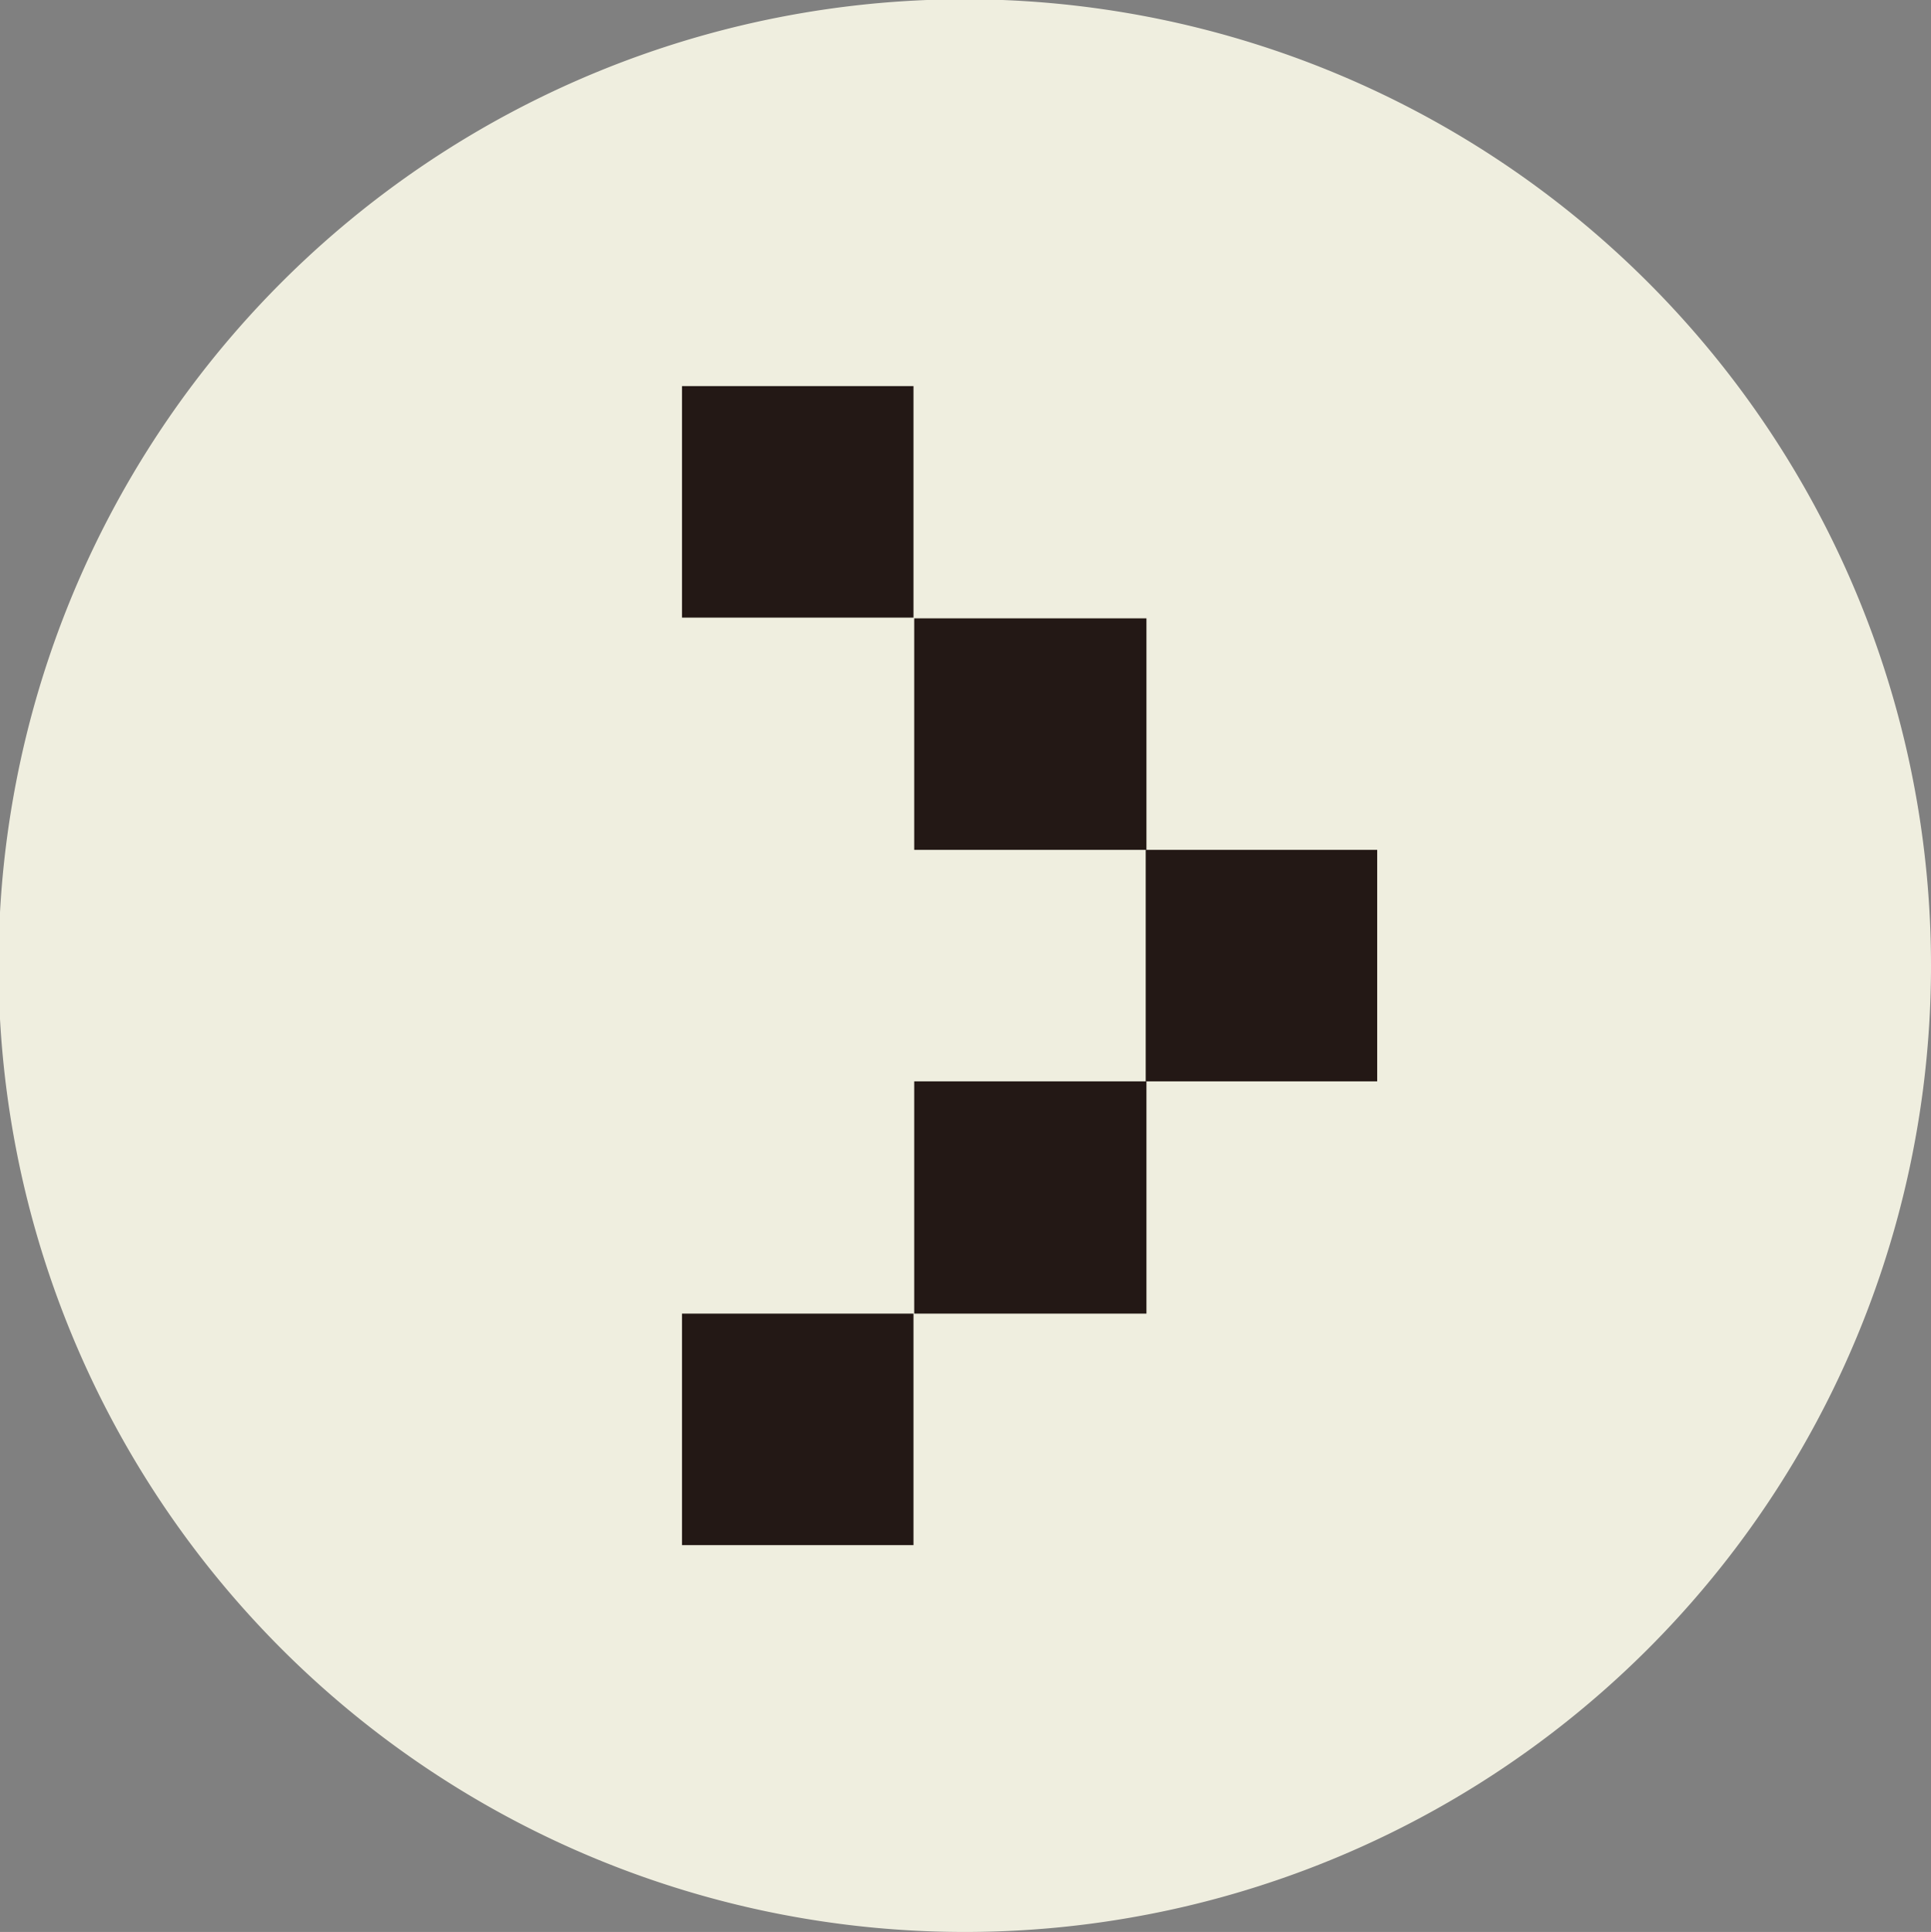
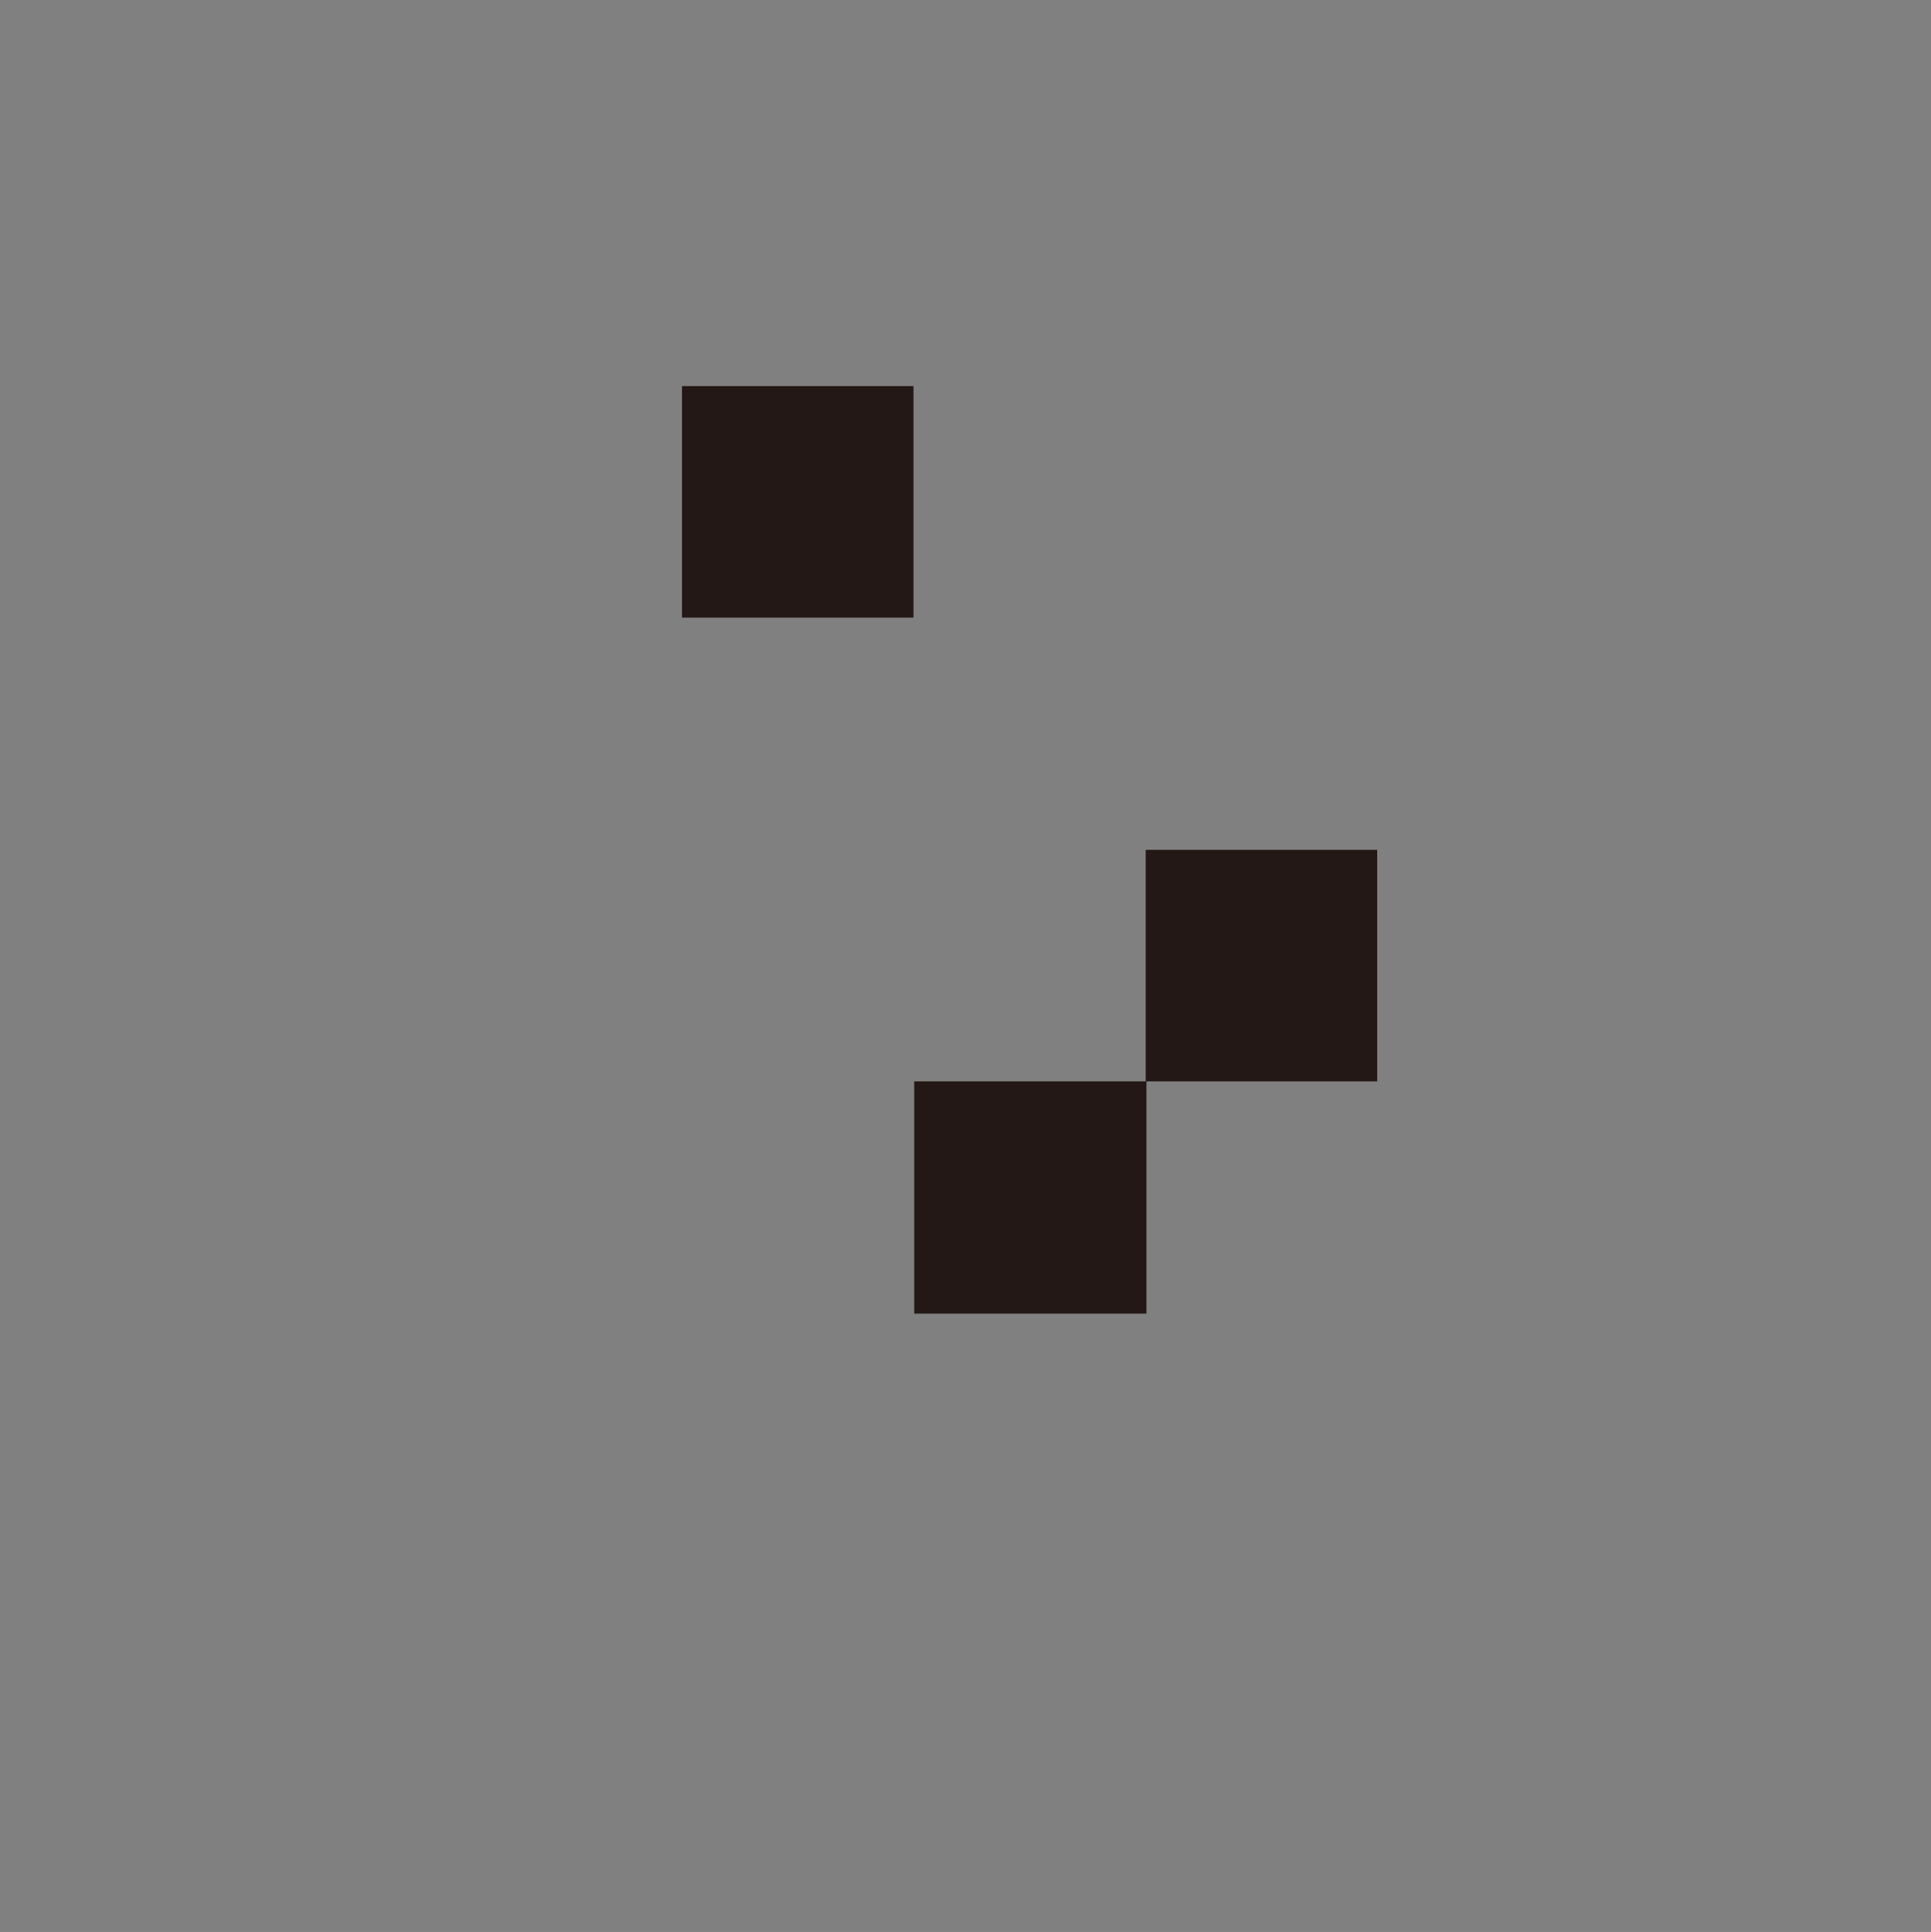
<svg xmlns="http://www.w3.org/2000/svg" viewBox="0 0 26.36 26.37">
  <rect x="0" y="0" width="26.36" height="26.37" fill="#808080" stroke="none" />
  <defs>
    <style>.cls-1{fill:#efeedf;}.cls-2{fill:#231815;}</style>
  </defs>
  <g id="レイヤー_2" data-name="レイヤー 2">
    <g id="_1" data-name="1">
-       <path class="cls-1" d="M13.18,26.37A13.19,13.19,0,1,1,26.36,13.18,13.19,13.19,0,0,1,13.18,26.37Z" />
      <rect class="cls-2" x="15.64" y="11.6" width="3.16" height="3.16" />
-       <rect class="cls-2" x="12.48" y="8.44" width="3.17" height="3.16" />
      <rect class="cls-2" x="12.48" y="14.76" width="3.17" height="3.17" />
-       <rect class="cls-2" x="9.31" y="17.93" width="3.16" height="3.16" />
      <rect class="cls-2" x="9.31" y="5.27" width="3.16" height="3.16" />
    </g>
  </g>
</svg>